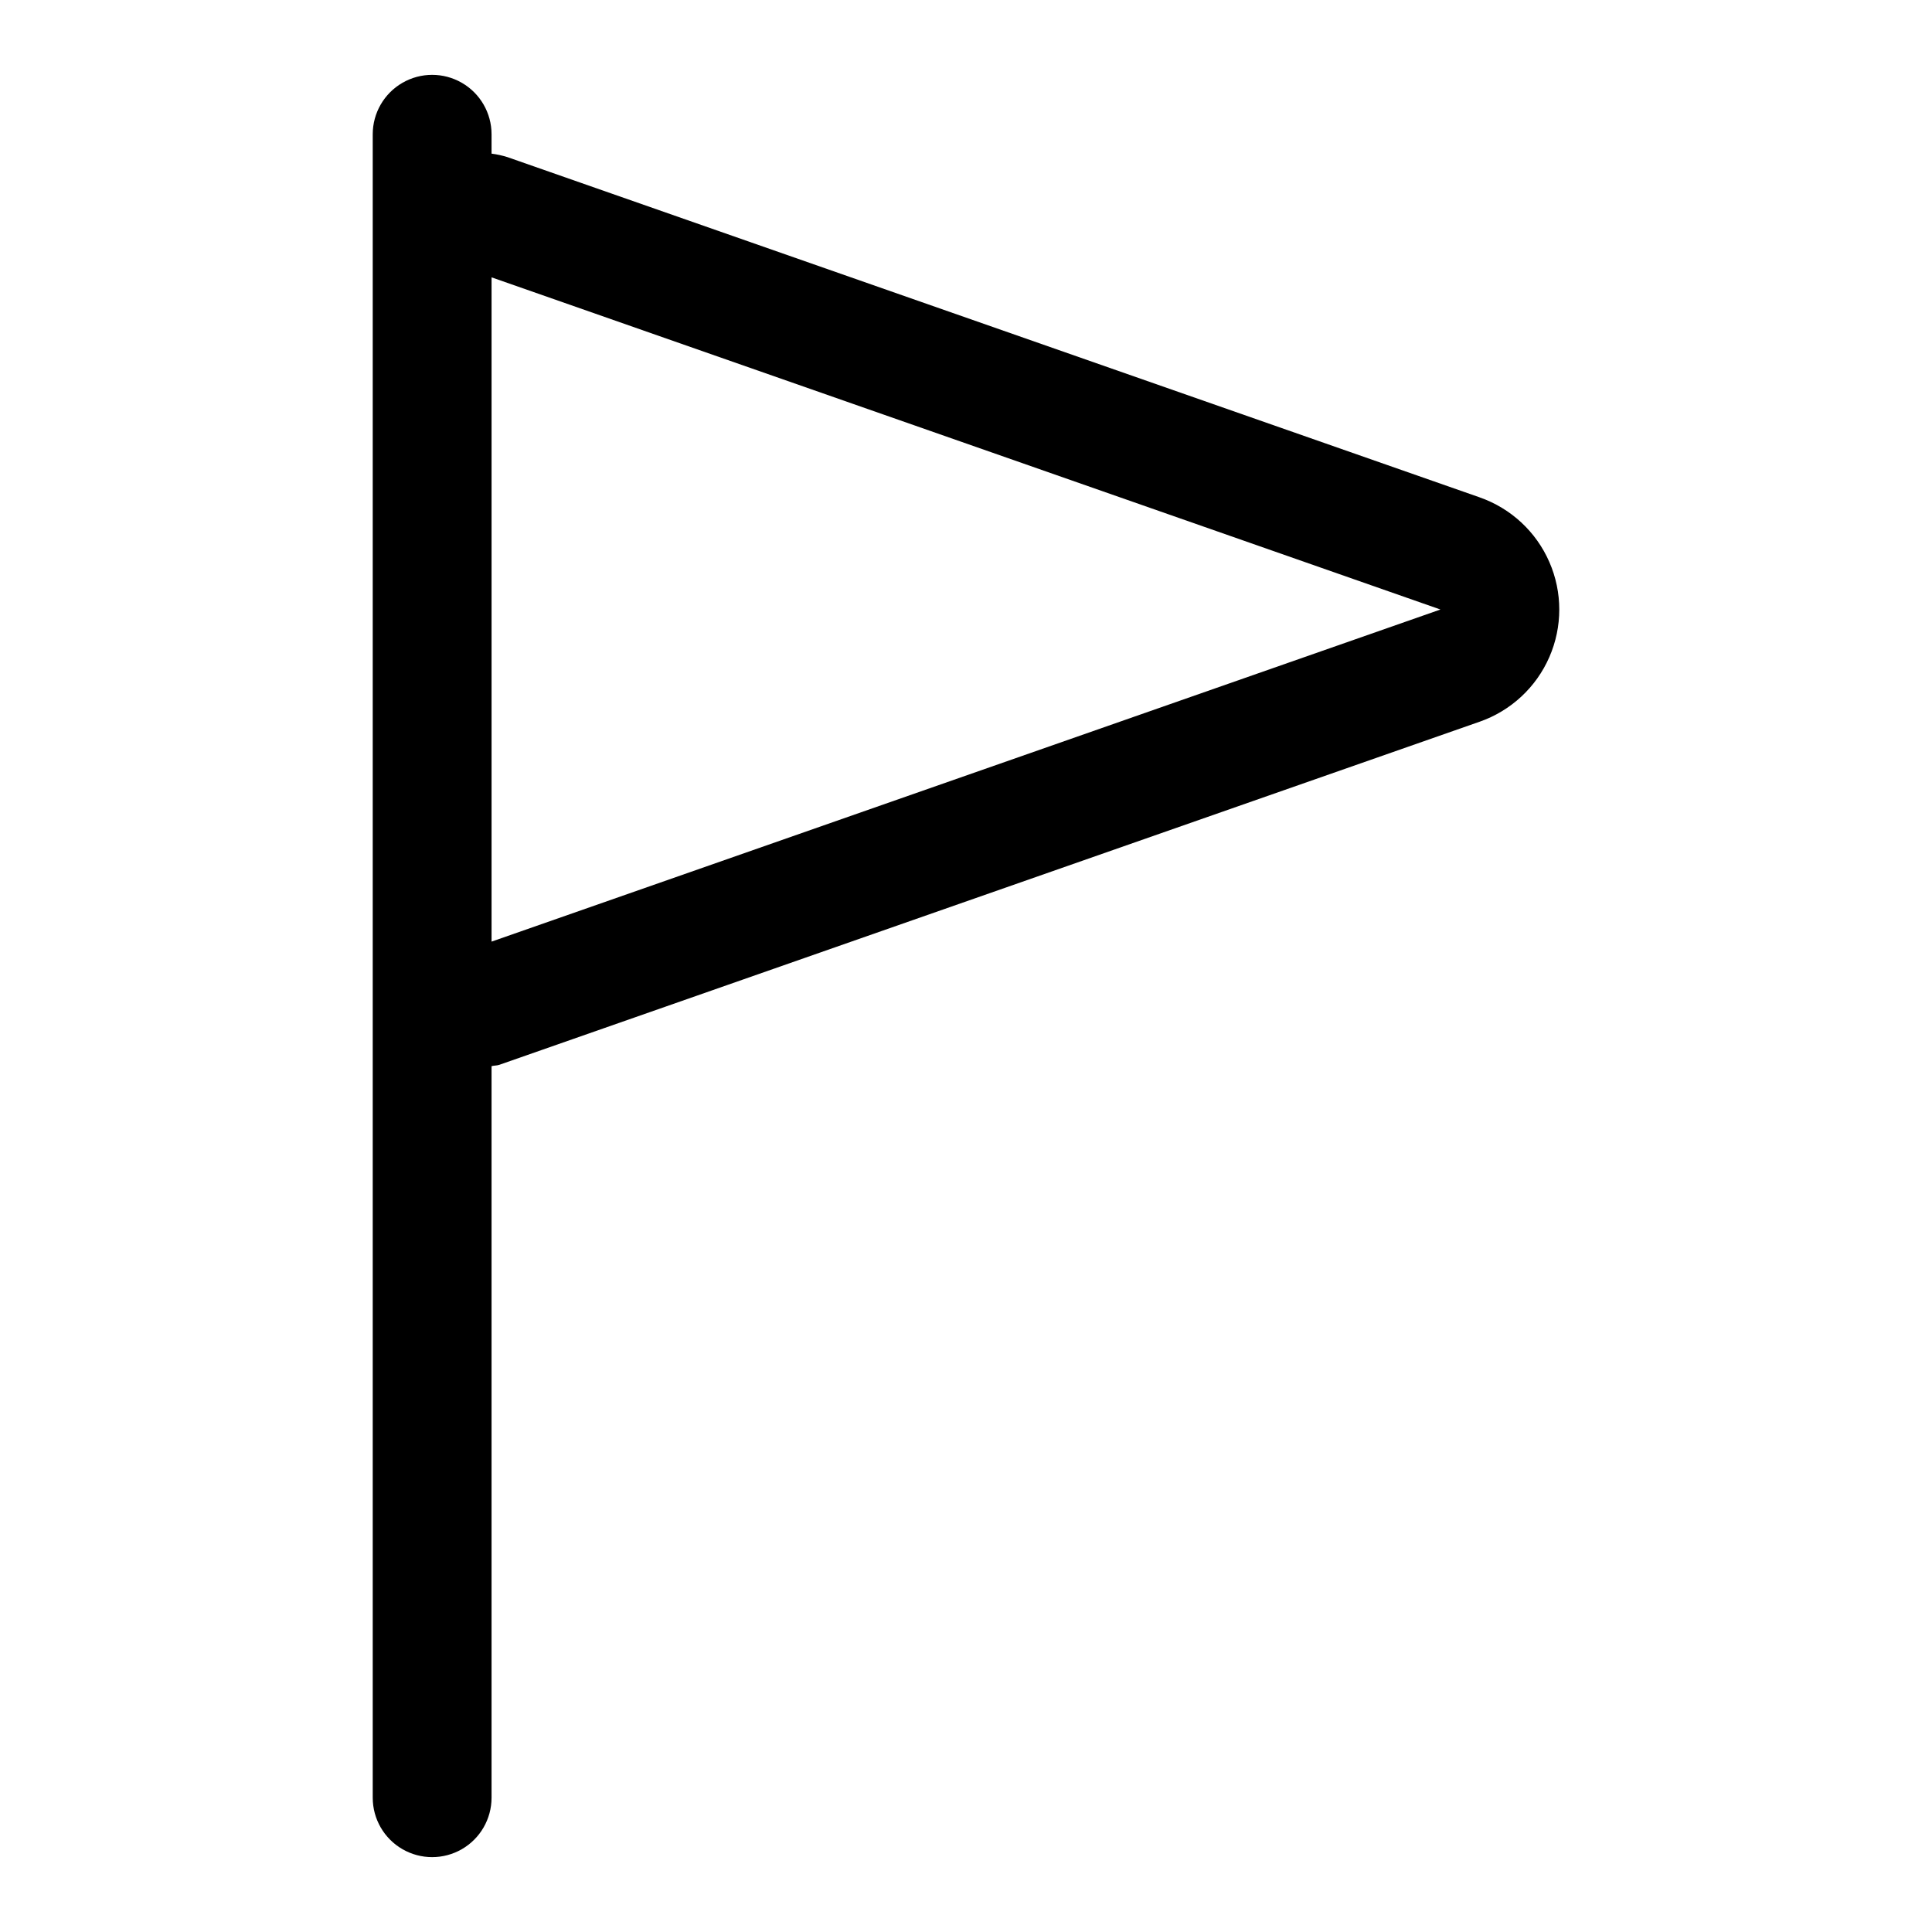
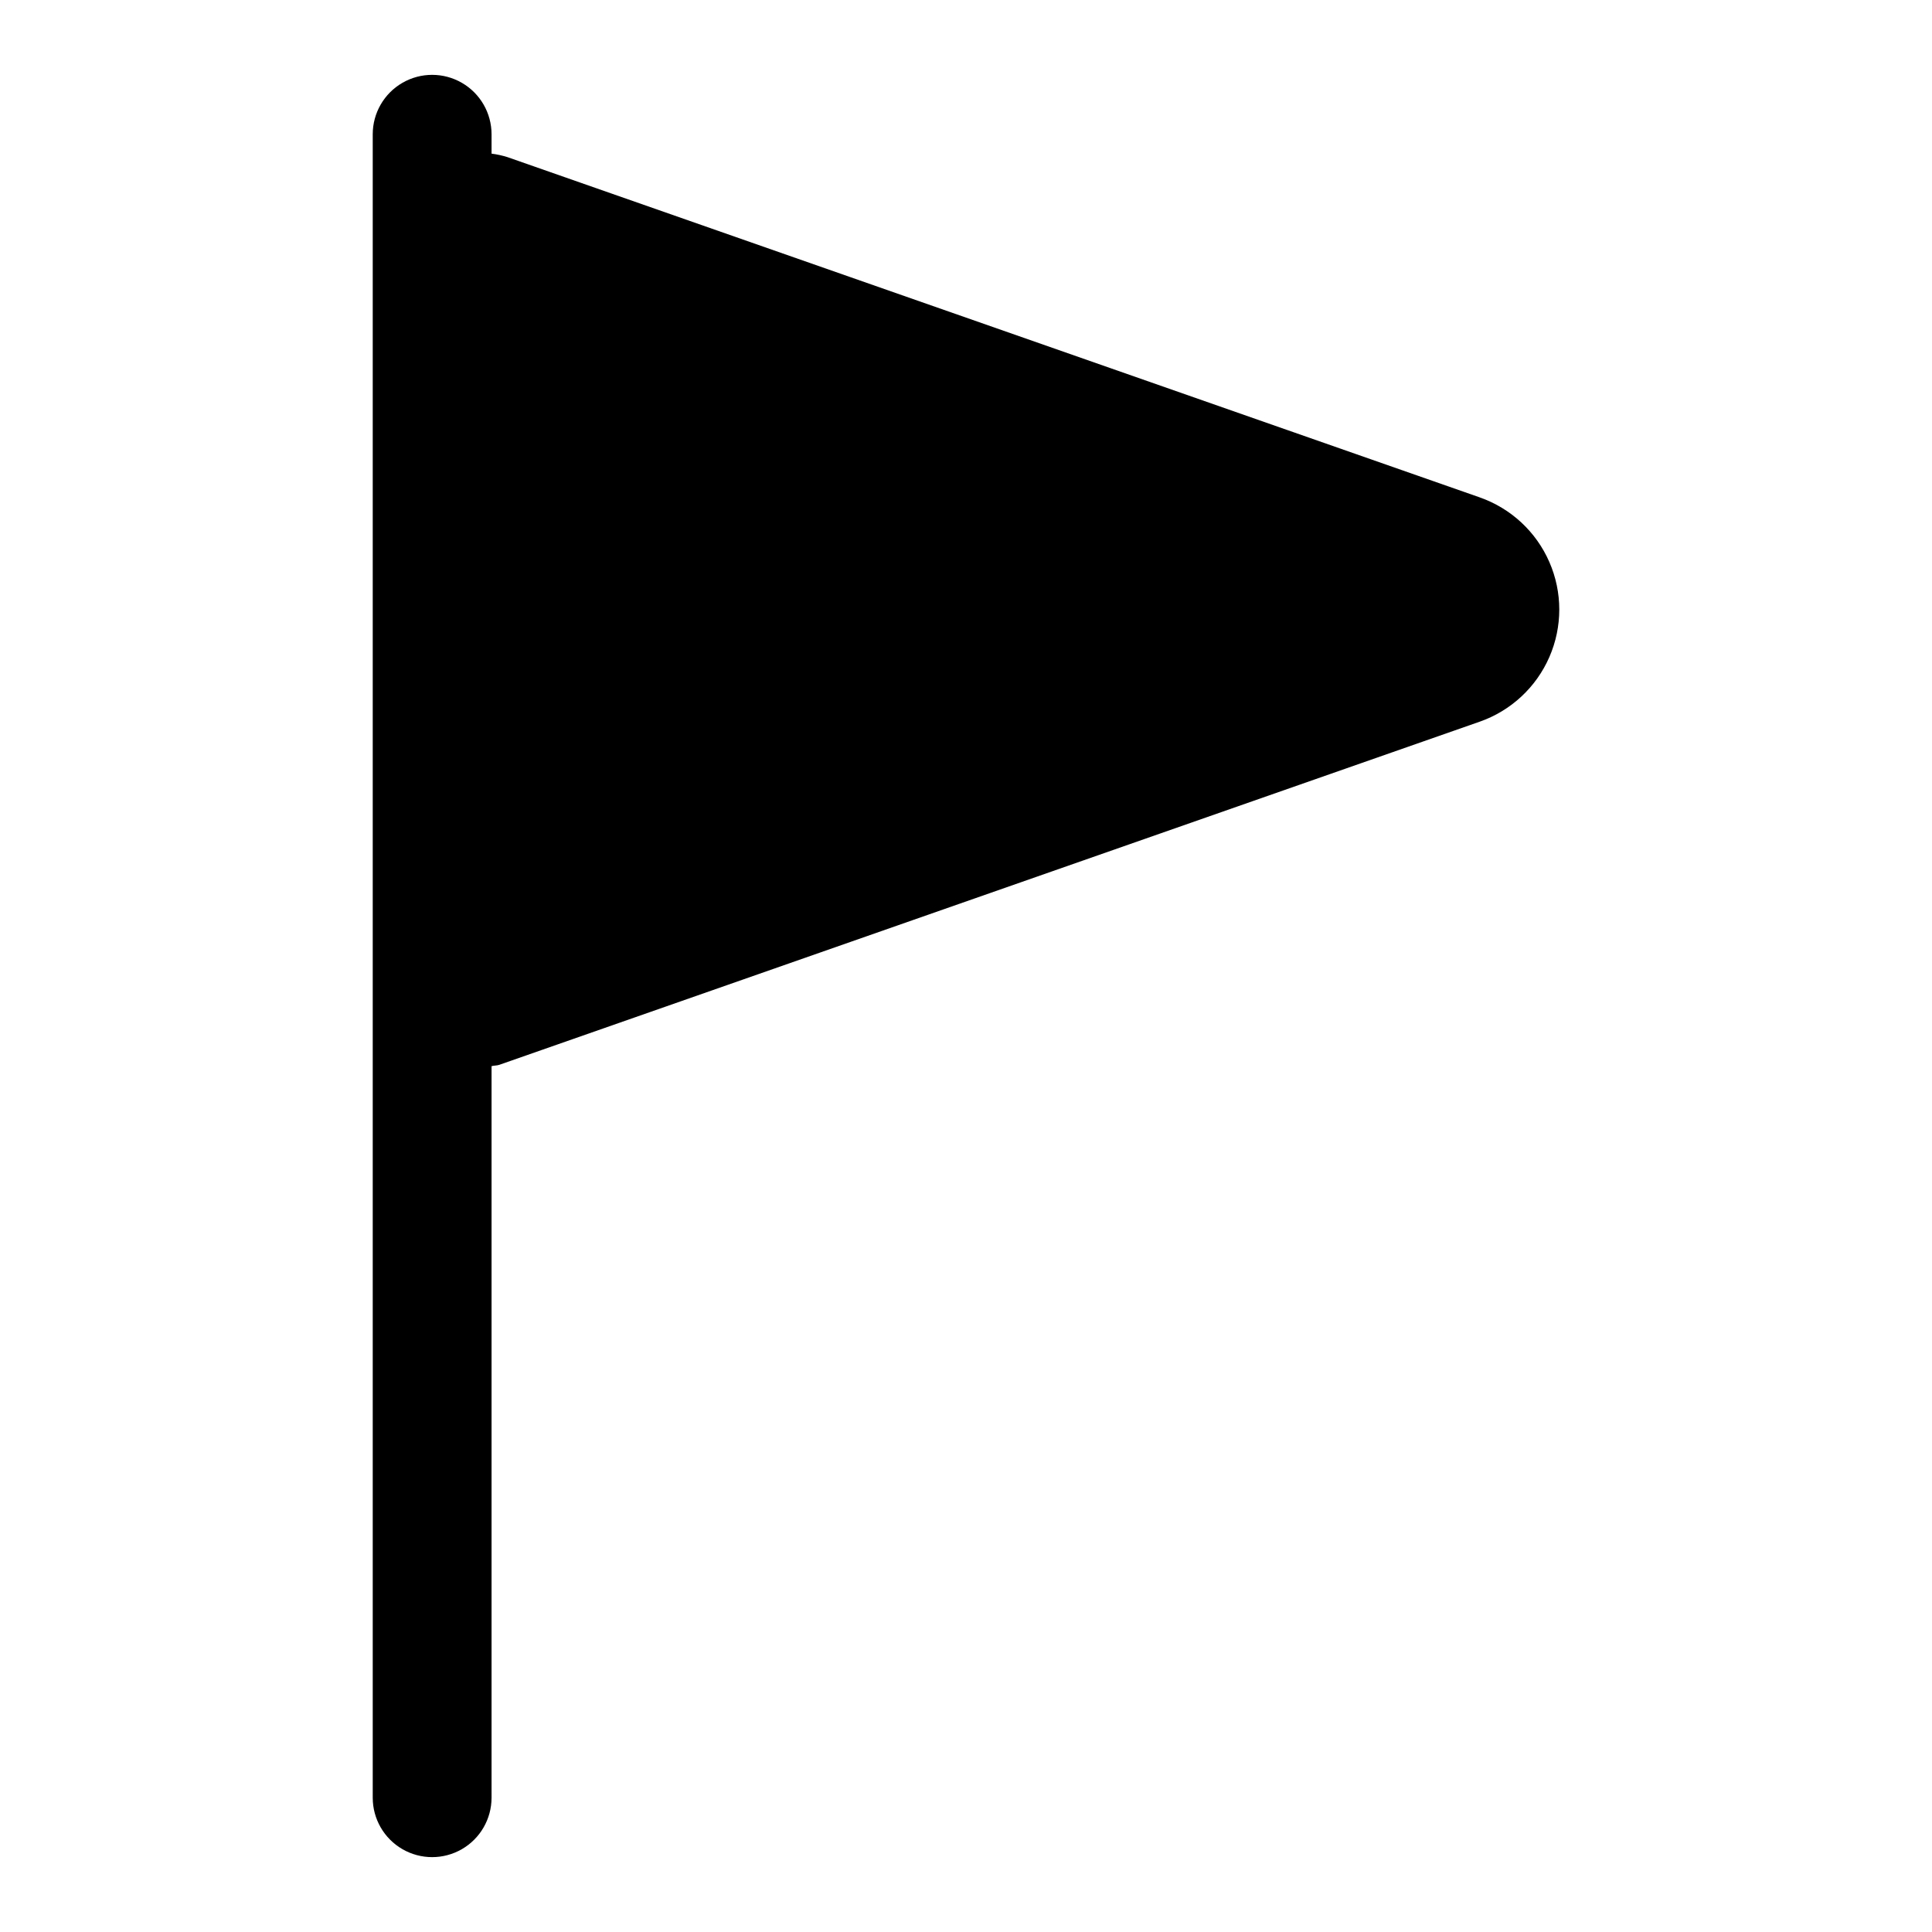
<svg xmlns="http://www.w3.org/2000/svg" fill="#000000" width="800px" height="800px" version="1.1" viewBox="144 144 512 512">
-   <path d="m536.14 275.81-257.64-90.164c-1.379-0.434-2.797-0.746-4.234-0.93v-5.133c0-5.625-3-10.824-7.871-13.637-4.871-2.812-10.871-2.812-15.742 0-4.875 2.812-7.875 8.012-7.875 13.637v440.83c0 5.625 3 10.824 7.875 13.637 4.871 2.812 10.871 2.812 15.742 0 4.871-2.812 7.871-8.012 7.871-13.637v-193.87c0.676-0.188 1.402-0.125 2.078-0.363l259.78-90.922c8.273-2.891 14.965-9.098 18.469-17.129 3.508-8.031 3.508-17.16 0-25.191-3.504-8.031-10.195-14.238-18.469-17.129zm-261.87 117.73v-176.04l251.46 88.027z" />
+   <path d="m536.14 275.81-257.64-90.164c-1.379-0.434-2.797-0.746-4.234-0.93v-5.133c0-5.625-3-10.824-7.871-13.637-4.871-2.812-10.871-2.812-15.742 0-4.875 2.812-7.875 8.012-7.875 13.637v440.83c0 5.625 3 10.824 7.875 13.637 4.871 2.812 10.871 2.812 15.742 0 4.871-2.812 7.871-8.012 7.871-13.637v-193.87c0.676-0.188 1.402-0.125 2.078-0.363l259.78-90.922c8.273-2.891 14.965-9.098 18.469-17.129 3.508-8.031 3.508-17.16 0-25.191-3.504-8.031-10.195-14.238-18.469-17.129zm-261.87 117.73v-176.04z" />
</svg>